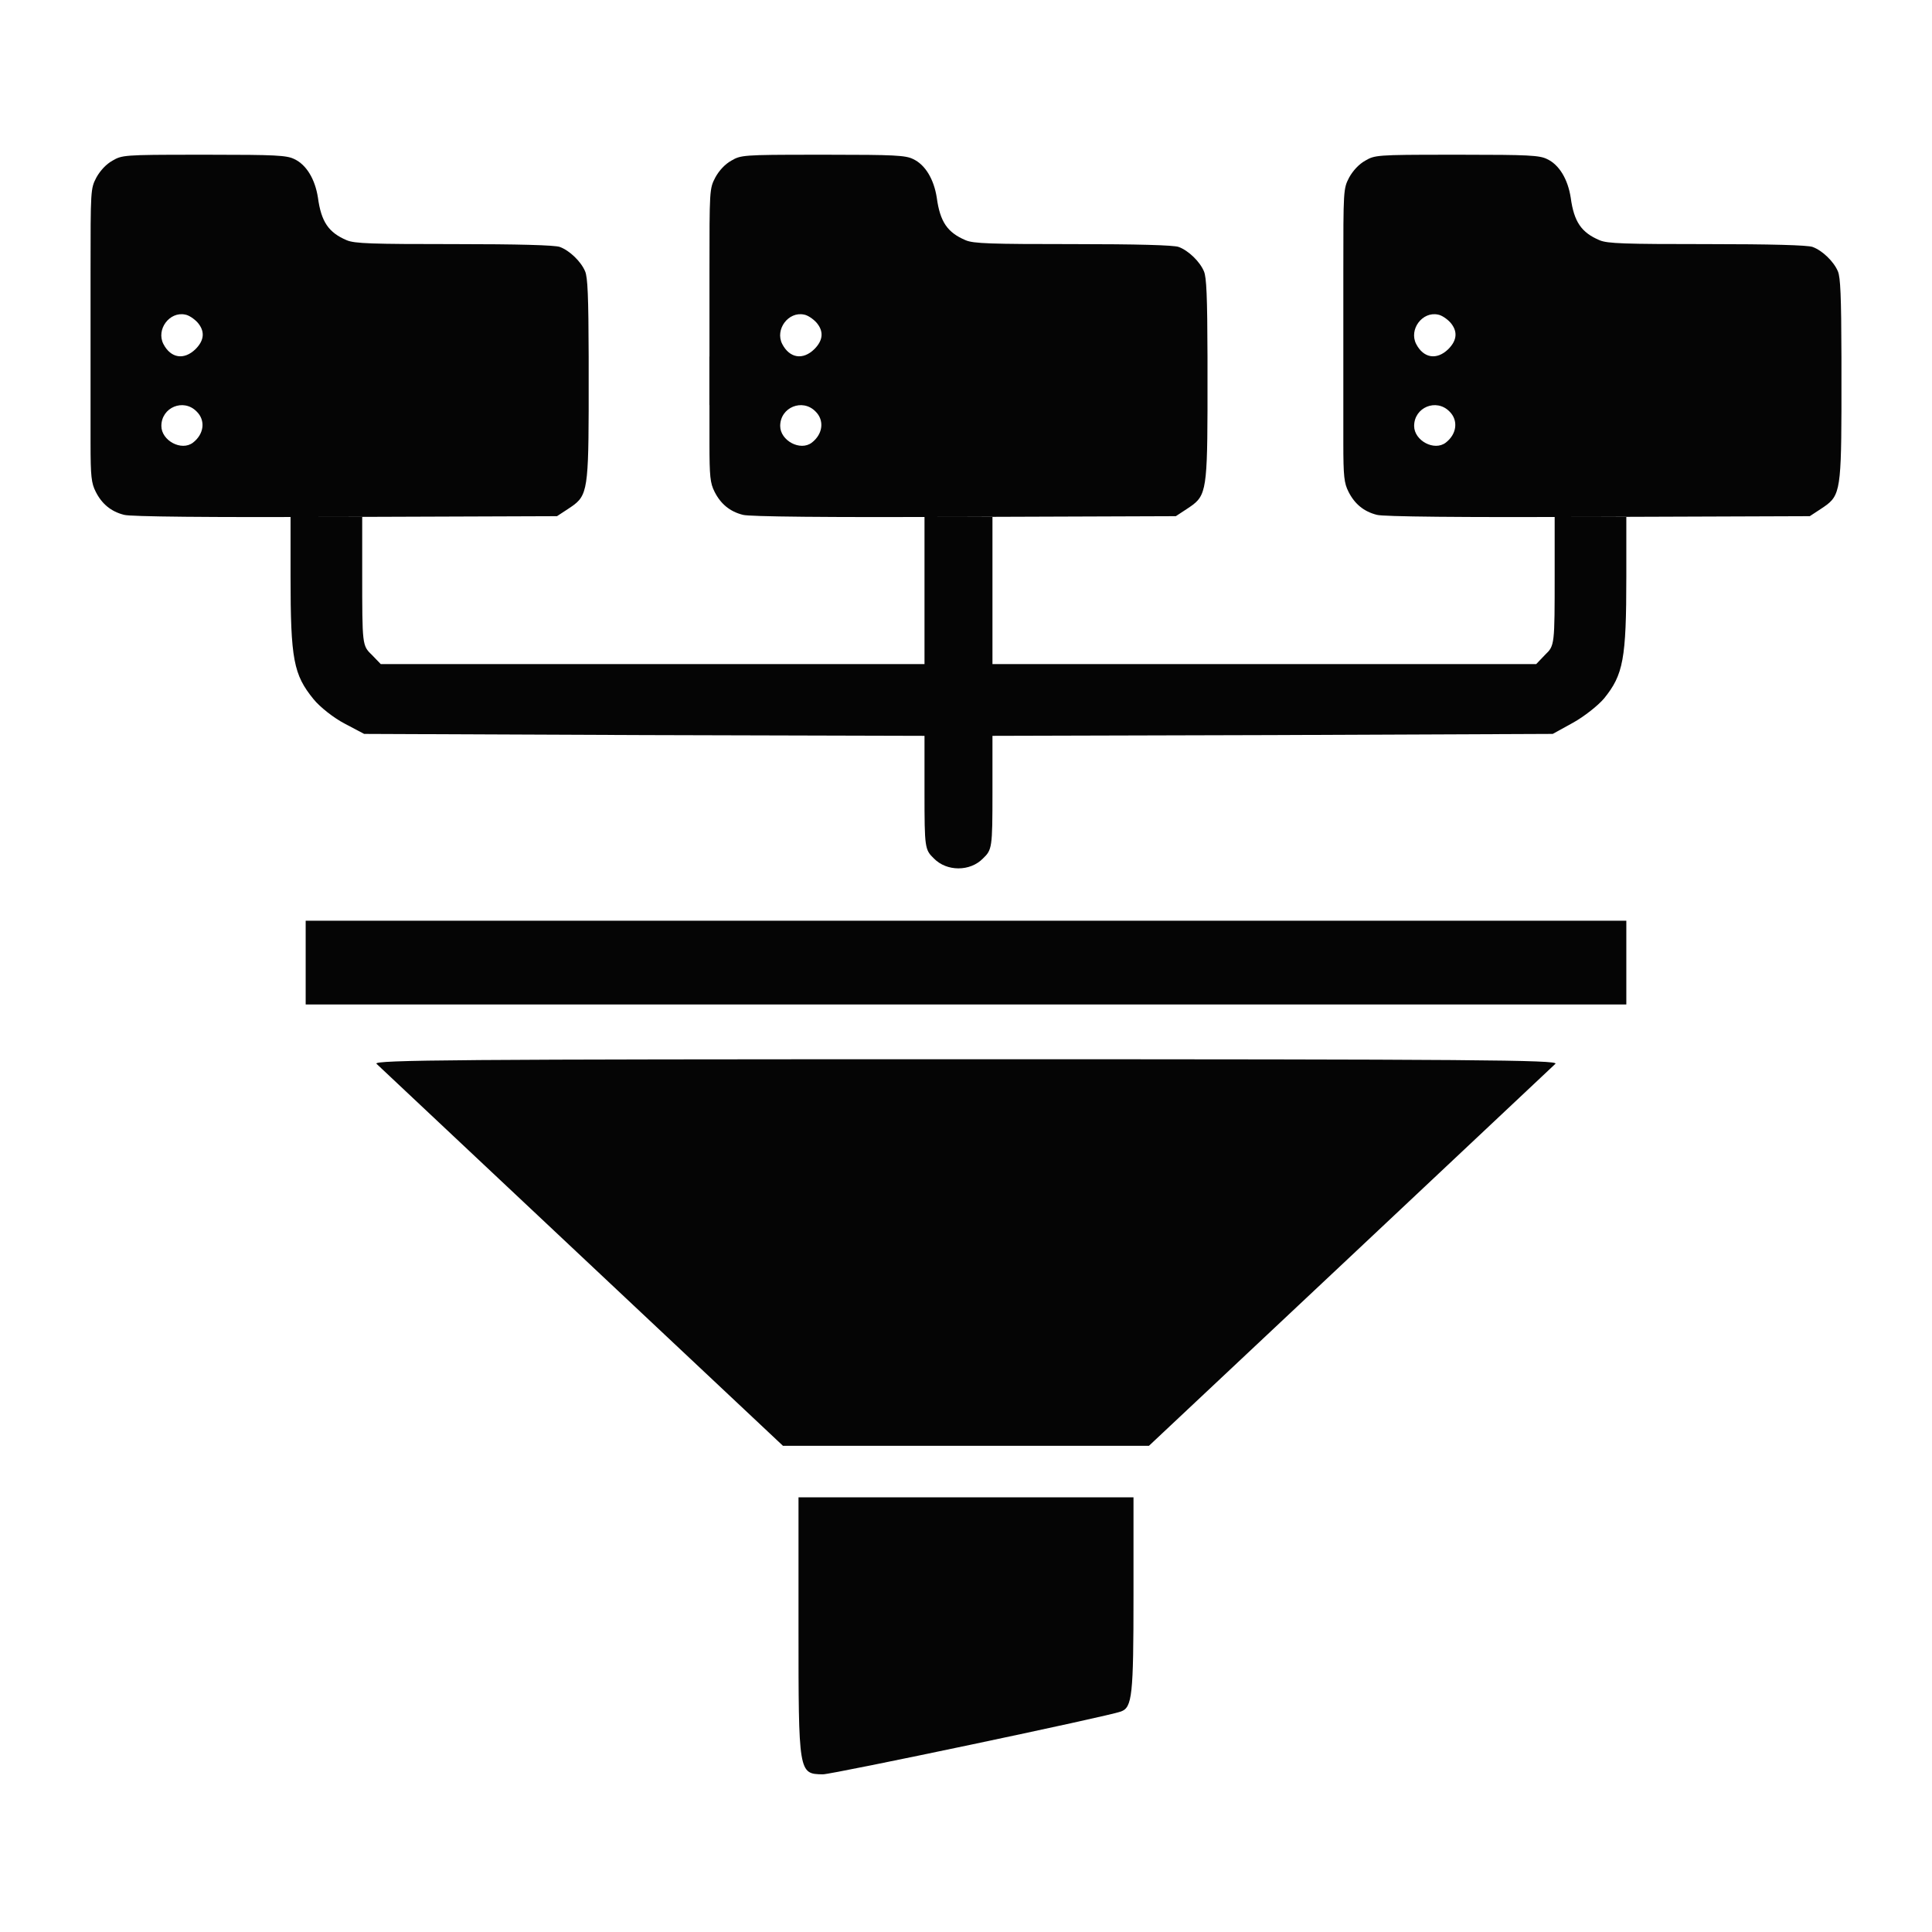
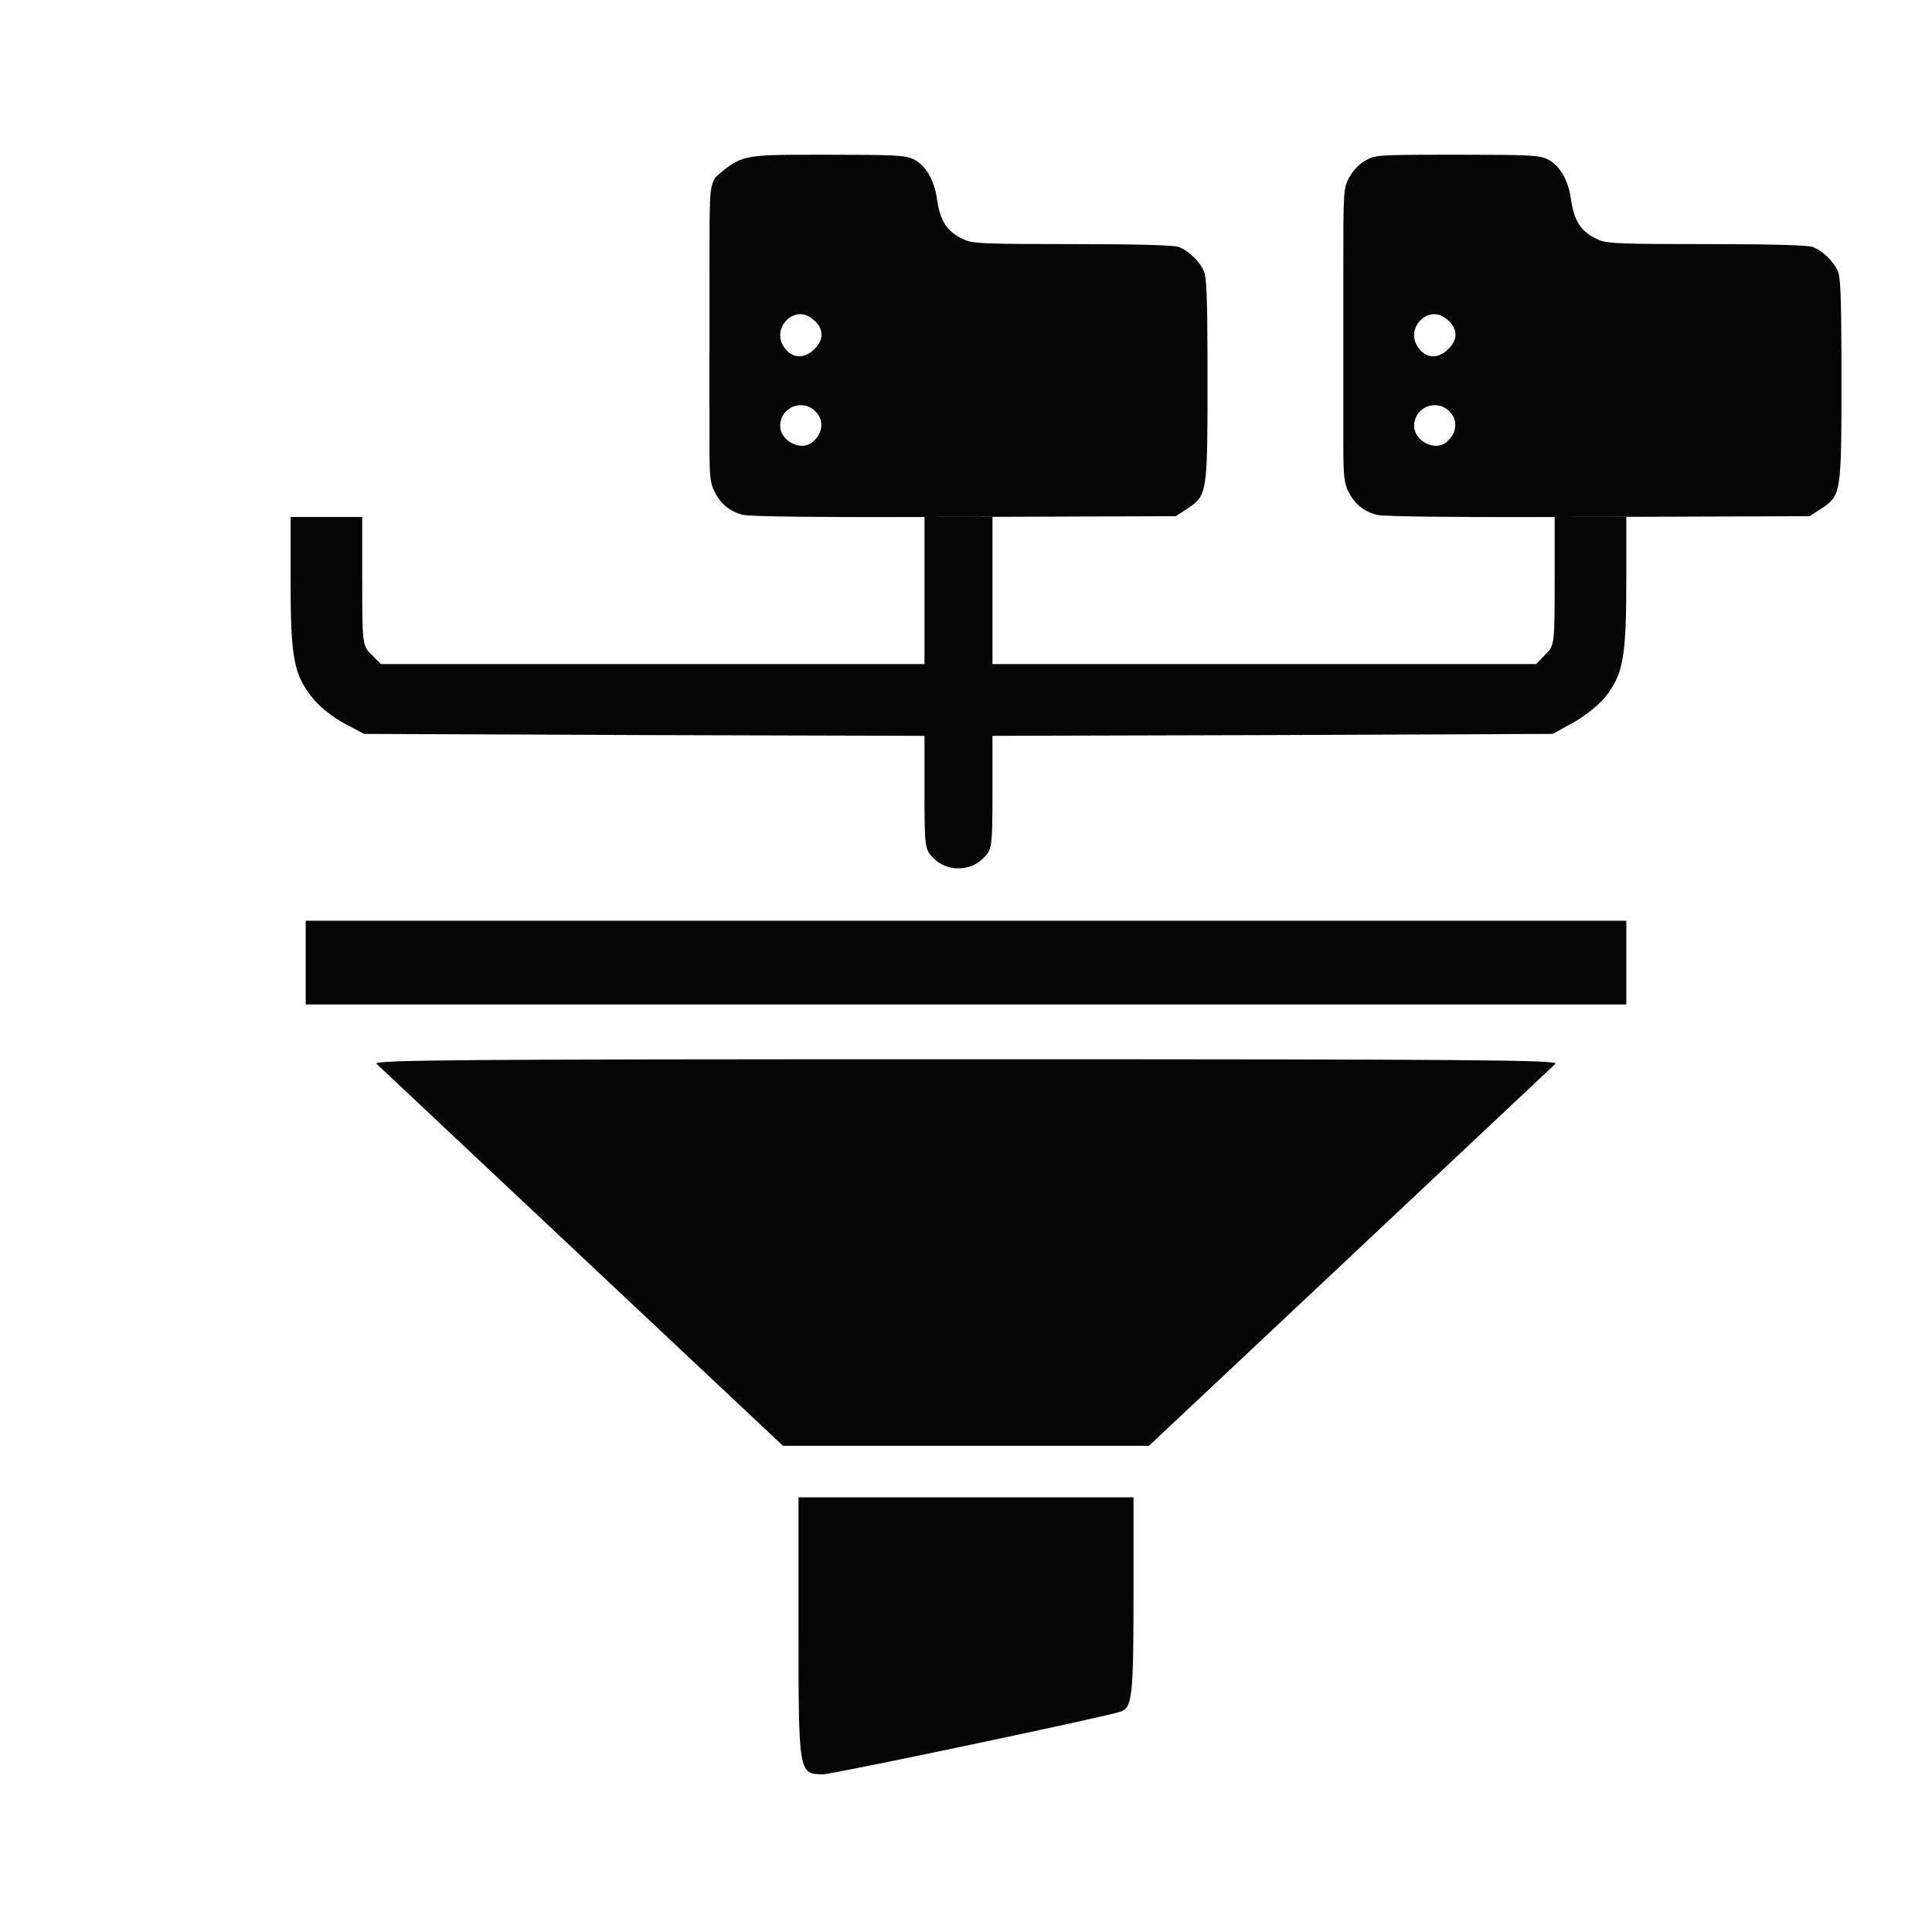
<svg xmlns="http://www.w3.org/2000/svg" width="23" height="23" viewBox="0 0 23 23" fill="none">
  <path d="M3.639 11.46V11.958H11.5H19.361V11.46V10.961H11.5H3.639V11.46Z" fill="#050505" />
  <path d="M4.482 12.664C4.513 12.694 5.617 13.73 6.929 14.964L9.321 17.212H11.5H13.678L16.071 14.964C17.382 13.73 18.487 12.694 18.517 12.664C18.563 12.618 17.532 12.61 11.5 12.61C5.467 12.61 4.436 12.618 4.482 12.664Z" fill="#050505" />
  <path d="M9.506 19.363C9.506 21.116 9.506 21.119 9.797 21.123C9.909 21.123 13.21 20.429 13.345 20.375C13.479 20.326 13.494 20.184 13.494 18.995V17.825H11.5H9.506V19.363Z" fill="#050505" />
  <path fill-rule="evenodd" clip-rule="evenodd" d="M3.459 6.154V6.864C3.459 7.852 3.495 8.032 3.733 8.324C3.809 8.418 3.976 8.549 4.106 8.616L4.335 8.737L7.668 8.751L11.006 8.76V9.438C11.006 10.094 11.01 10.116 11.118 10.22C11.271 10.377 11.549 10.377 11.702 10.22C11.81 10.116 11.815 10.094 11.815 9.438V8.76L15.148 8.751L18.485 8.737L18.728 8.603C18.858 8.531 19.024 8.4 19.096 8.315C19.325 8.032 19.361 7.848 19.361 6.864V6.154H18.508V6.828C18.508 7.677 18.508 7.686 18.395 7.794L18.288 7.906L15.049 7.906L11.815 7.906V6.94V6.154H11.006V6.94V7.906L7.771 7.906L4.533 7.906L4.425 7.794C4.312 7.686 4.312 7.677 4.312 6.828V6.154H3.459Z" fill="#050505" />
  <path fill-rule="evenodd" clip-rule="evenodd" d="M16.062 2.112C16.108 2.03 16.178 1.954 16.254 1.912C16.365 1.847 16.392 1.842 17.236 1.842L17.411 1.842C18.187 1.842 18.328 1.849 18.416 1.893C18.562 1.96 18.665 2.134 18.699 2.353C18.738 2.642 18.827 2.769 19.043 2.86C19.137 2.9 19.337 2.906 20.323 2.906C21.077 2.906 21.524 2.918 21.579 2.94C21.694 2.982 21.831 3.113 21.88 3.231C21.91 3.302 21.92 3.522 21.922 4.252L21.922 4.886C21.919 5.892 21.895 5.914 21.676 6.059L21.545 6.145L19.027 6.154C17.373 6.16 16.467 6.151 16.391 6.129C16.236 6.09 16.126 5.999 16.053 5.853C16.002 5.752 15.992 5.673 15.992 5.278L15.992 4.822L15.992 4.822L15.992 4.244L15.992 4.244L15.992 3.247C15.992 2.258 15.992 2.246 16.062 2.112ZM17.242 4.156C17.349 4.049 17.355 3.94 17.264 3.837C17.224 3.794 17.16 3.751 17.118 3.745C16.932 3.706 16.771 3.922 16.859 4.095C16.947 4.265 17.105 4.29 17.242 4.156ZM17.212 5.269C17.343 5.168 17.364 5.004 17.255 4.898C17.099 4.74 16.835 4.849 16.835 5.071C16.835 5.245 17.075 5.375 17.212 5.269Z" fill="#050505" />
-   <path fill-rule="evenodd" clip-rule="evenodd" d="M8.516 2.112C8.561 2.03 8.631 1.954 8.707 1.912C8.818 1.847 8.845 1.842 9.689 1.842L9.865 1.842C10.64 1.842 10.781 1.849 10.869 1.893C11.015 1.96 11.118 2.134 11.152 2.353C11.191 2.642 11.28 2.769 11.496 2.86C11.59 2.9 11.791 2.906 12.776 2.906C13.53 2.906 13.977 2.918 14.032 2.94C14.147 2.982 14.284 3.113 14.333 3.231C14.363 3.302 14.373 3.522 14.375 4.252L14.375 4.886C14.372 5.892 14.348 5.914 14.129 6.059L13.998 6.145L11.48 6.154C9.826 6.16 8.92 6.151 8.844 6.129C8.689 6.09 8.579 5.999 8.506 5.853C8.455 5.752 8.446 5.673 8.446 5.278L8.446 4.822L8.445 4.822L8.445 4.244L8.446 4.244L8.446 3.247C8.446 2.258 8.446 2.246 8.516 2.112ZM9.695 4.156C9.802 4.049 9.808 3.94 9.717 3.837C9.677 3.794 9.613 3.751 9.571 3.745C9.385 3.706 9.224 3.922 9.312 4.095C9.4 4.265 9.559 4.29 9.695 4.156ZM9.665 5.269C9.796 5.168 9.817 5.004 9.708 4.898C9.553 4.74 9.288 4.849 9.288 5.071C9.288 5.245 9.528 5.375 9.665 5.269Z" fill="#050505" />
-   <path fill-rule="evenodd" clip-rule="evenodd" d="M1.148 2.112C1.194 2.03 1.264 1.954 1.34 1.912C1.451 1.847 1.478 1.842 2.322 1.842L2.497 1.842C3.273 1.842 3.413 1.849 3.502 1.893C3.648 1.96 3.751 2.134 3.785 2.353C3.824 2.642 3.913 2.769 4.128 2.86C4.223 2.9 4.423 2.906 5.409 2.906C6.163 2.906 6.61 2.918 6.665 2.94C6.78 2.982 6.917 3.113 6.966 3.231C6.996 3.302 7.006 3.522 7.008 4.252L7.008 4.886C7.005 5.892 6.981 5.914 6.762 6.059L6.631 6.145L4.113 6.154C2.459 6.16 1.553 6.151 1.477 6.129C1.322 6.09 1.212 5.999 1.139 5.853C1.088 5.752 1.078 5.673 1.078 5.278L1.078 4.822L1.078 4.822L1.078 4.244L1.078 4.244L1.078 3.247C1.078 2.258 1.078 2.246 1.148 2.112ZM2.328 4.156C2.435 4.049 2.441 3.94 2.35 3.837C2.31 3.794 2.246 3.751 2.204 3.745C2.018 3.706 1.857 3.922 1.945 4.095C2.033 4.265 2.191 4.29 2.328 4.156ZM2.298 5.269C2.429 5.168 2.45 5.004 2.34 4.898C2.185 4.74 1.921 4.849 1.921 5.071C1.921 5.245 2.161 5.375 2.298 5.269Z" fill="#050505" />
+   <path fill-rule="evenodd" clip-rule="evenodd" d="M8.516 2.112C8.818 1.847 8.845 1.842 9.689 1.842L9.865 1.842C10.64 1.842 10.781 1.849 10.869 1.893C11.015 1.96 11.118 2.134 11.152 2.353C11.191 2.642 11.28 2.769 11.496 2.86C11.59 2.9 11.791 2.906 12.776 2.906C13.53 2.906 13.977 2.918 14.032 2.94C14.147 2.982 14.284 3.113 14.333 3.231C14.363 3.302 14.373 3.522 14.375 4.252L14.375 4.886C14.372 5.892 14.348 5.914 14.129 6.059L13.998 6.145L11.48 6.154C9.826 6.16 8.92 6.151 8.844 6.129C8.689 6.09 8.579 5.999 8.506 5.853C8.455 5.752 8.446 5.673 8.446 5.278L8.446 4.822L8.445 4.822L8.445 4.244L8.446 4.244L8.446 3.247C8.446 2.258 8.446 2.246 8.516 2.112ZM9.695 4.156C9.802 4.049 9.808 3.94 9.717 3.837C9.677 3.794 9.613 3.751 9.571 3.745C9.385 3.706 9.224 3.922 9.312 4.095C9.4 4.265 9.559 4.29 9.695 4.156ZM9.665 5.269C9.796 5.168 9.817 5.004 9.708 4.898C9.553 4.74 9.288 4.849 9.288 5.071C9.288 5.245 9.528 5.375 9.665 5.269Z" fill="#050505" />
</svg>